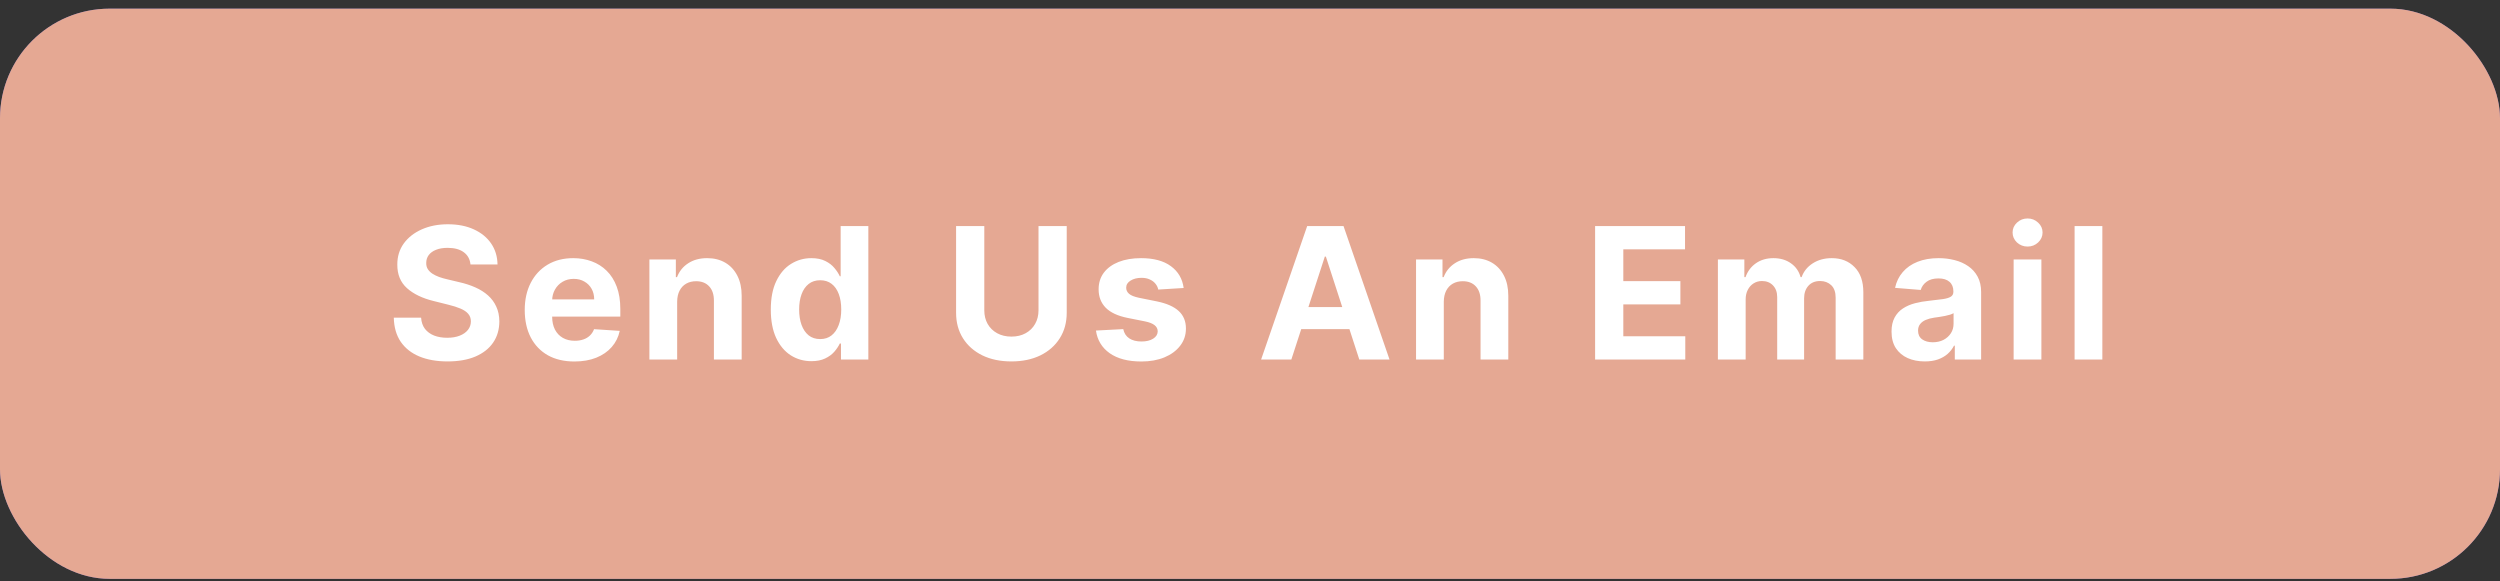
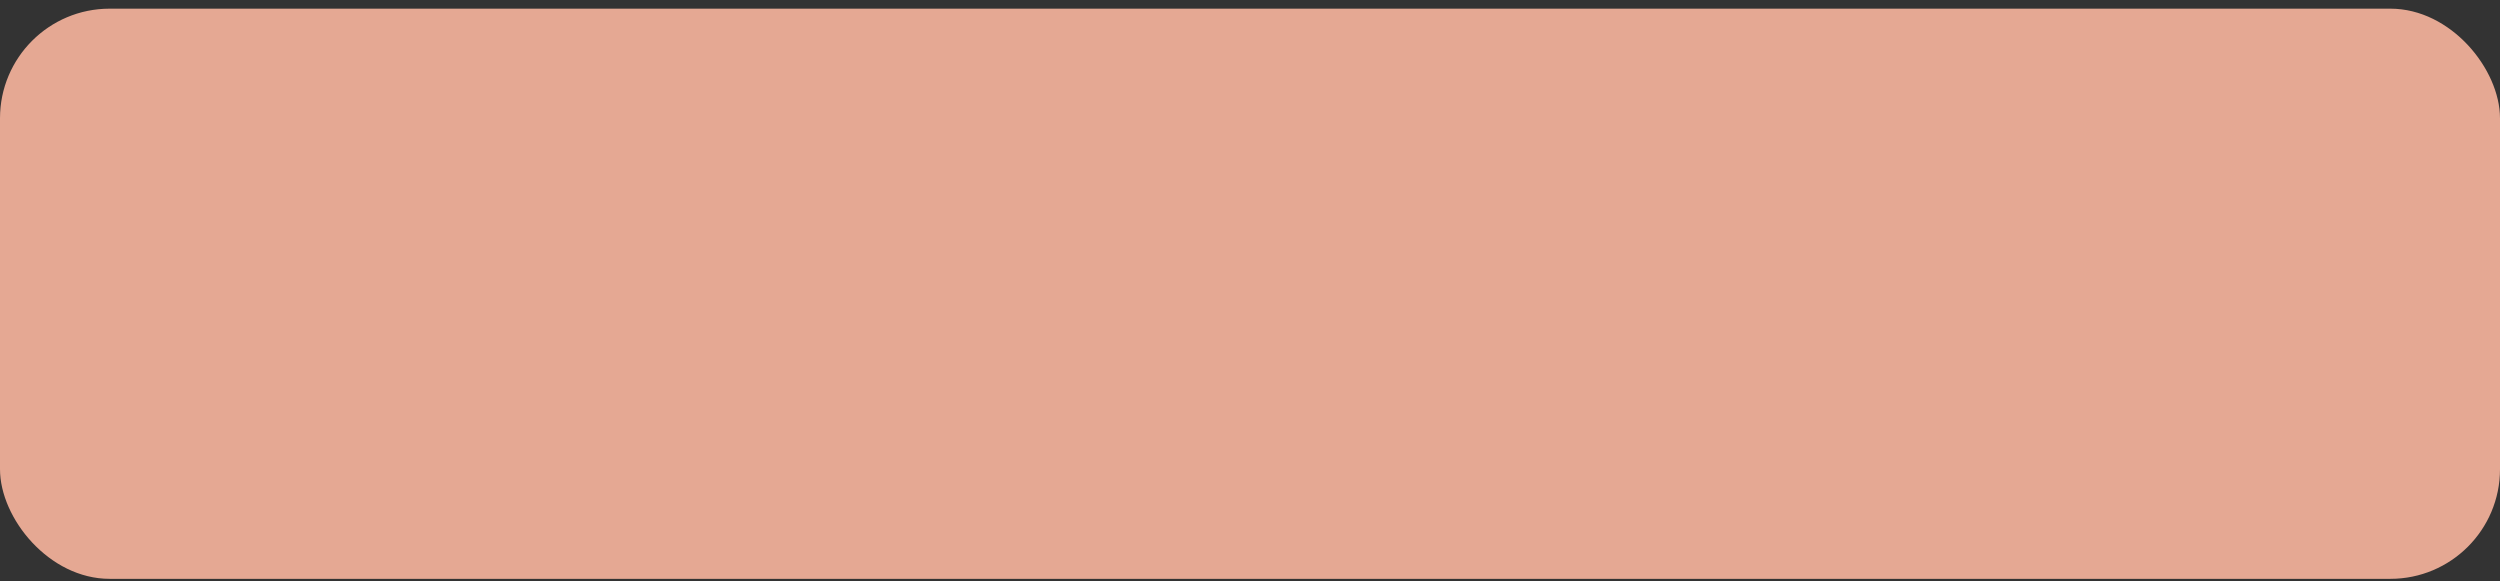
<svg xmlns="http://www.w3.org/2000/svg" width="228" height="53" viewBox="0 0 228 53" fill="none">
  <rect x="0" y="0" width="228" height="53" fill="#333333" stroke="none" />
-   <rect y="0.79" width="228" height="52" rx="10" fill="#7069BC" />
  <rect y="0.79" width="228" height="52" rx="10" fill="#E5A893" />
-   <path d="M42.908 24.12C42.861 23.64 42.657 23.268 42.296 23.003C41.936 22.737 41.446 22.604 40.828 22.604C40.408 22.604 40.054 22.664 39.764 22.783C39.475 22.898 39.254 23.058 39.099 23.264C38.948 23.47 38.873 23.704 38.873 23.965C38.865 24.183 38.911 24.373 39.01 24.536C39.113 24.698 39.254 24.839 39.432 24.958C39.61 25.073 39.816 25.174 40.05 25.261C40.283 25.344 40.533 25.415 40.799 25.475L41.892 25.736C42.423 25.855 42.91 26.014 43.354 26.212C43.798 26.41 44.182 26.653 44.507 26.942C44.832 27.232 45.083 27.572 45.261 27.965C45.444 28.357 45.537 28.806 45.541 29.314C45.537 30.058 45.347 30.704 44.97 31.251C44.598 31.794 44.059 32.216 43.354 32.517C42.653 32.814 41.807 32.962 40.816 32.962C39.834 32.962 38.978 32.812 38.249 32.511C37.524 32.21 36.958 31.764 36.55 31.174C36.145 30.579 35.934 29.845 35.914 28.969H38.404C38.431 29.377 38.548 29.718 38.754 29.991C38.964 30.261 39.244 30.465 39.592 30.603C39.945 30.738 40.343 30.805 40.787 30.805C41.222 30.805 41.601 30.742 41.922 30.615C42.247 30.488 42.498 30.312 42.676 30.086C42.855 29.86 42.944 29.601 42.944 29.308C42.944 29.034 42.863 28.805 42.7 28.618C42.542 28.432 42.308 28.274 41.999 28.143C41.694 28.012 41.319 27.893 40.876 27.786L39.551 27.454C38.525 27.204 37.714 26.814 37.12 26.283C36.526 25.752 36.231 25.037 36.235 24.138C36.231 23.401 36.427 22.757 36.823 22.206C37.223 21.656 37.772 21.226 38.469 20.917C39.166 20.608 39.959 20.453 40.846 20.453C41.749 20.453 42.538 20.608 43.211 20.917C43.889 21.226 44.416 21.656 44.792 22.206C45.168 22.757 45.362 23.395 45.374 24.12H42.908ZM52.384 32.968C51.445 32.968 50.637 32.778 49.959 32.398C49.286 32.014 48.767 31.471 48.402 30.77C48.038 30.064 47.856 29.23 47.856 28.268C47.856 27.329 48.038 26.505 48.402 25.796C48.767 25.086 49.28 24.534 49.941 24.138C50.607 23.741 51.387 23.543 52.283 23.543C52.885 23.543 53.446 23.64 53.965 23.834C54.487 24.025 54.943 24.312 55.331 24.696C55.724 25.081 56.029 25.564 56.246 26.146C56.464 26.725 56.573 27.402 56.573 28.179V28.874H48.866V27.305H54.19C54.19 26.941 54.111 26.618 53.953 26.336C53.794 26.055 53.574 25.835 53.293 25.677C53.016 25.514 52.693 25.433 52.324 25.433C51.94 25.433 51.599 25.522 51.302 25.701C51.009 25.875 50.779 26.111 50.613 26.408C50.447 26.701 50.361 27.028 50.357 27.388V28.88C50.357 29.331 50.441 29.722 50.607 30.05C50.777 30.379 51.017 30.633 51.326 30.811C51.635 30.989 52.002 31.079 52.425 31.079C52.707 31.079 52.964 31.039 53.198 30.96C53.432 30.881 53.632 30.762 53.798 30.603C53.965 30.445 54.091 30.251 54.178 30.021L56.52 30.175C56.401 30.738 56.157 31.229 55.789 31.649C55.425 32.065 54.953 32.39 54.375 32.624C53.8 32.853 53.137 32.968 52.384 32.968ZM61.757 27.513V32.79H59.225V23.662H61.638V25.273H61.745C61.947 24.742 62.286 24.322 62.761 24.013C63.237 23.7 63.813 23.543 64.491 23.543C65.124 23.543 65.677 23.682 66.148 23.959C66.62 24.237 66.986 24.633 67.248 25.148C67.509 25.659 67.64 26.269 67.64 26.978V32.79H65.109V27.43C65.112 26.871 64.97 26.435 64.681 26.122C64.391 25.805 63.993 25.647 63.486 25.647C63.145 25.647 62.844 25.72 62.583 25.867C62.325 26.014 62.123 26.227 61.977 26.509C61.834 26.786 61.761 27.121 61.757 27.513ZM73.999 32.939C73.306 32.939 72.678 32.76 72.115 32.404C71.556 32.043 71.113 31.514 70.784 30.817C70.459 30.116 70.297 29.256 70.297 28.238C70.297 27.192 70.465 26.323 70.802 25.629C71.138 24.932 71.586 24.411 72.145 24.066C72.707 23.718 73.323 23.543 73.993 23.543C74.504 23.543 74.93 23.631 75.271 23.805C75.615 23.975 75.893 24.189 76.103 24.447C76.317 24.7 76.479 24.95 76.59 25.195H76.667V20.62H79.193V32.79H76.697V31.328H76.59C76.471 31.582 76.303 31.833 76.085 32.083C75.871 32.328 75.591 32.532 75.247 32.695C74.906 32.857 74.49 32.939 73.999 32.939ZM74.801 30.924C75.209 30.924 75.554 30.813 75.835 30.591C76.12 30.366 76.338 30.05 76.489 29.646C76.643 29.242 76.721 28.769 76.721 28.226C76.721 27.683 76.645 27.212 76.495 26.812C76.344 26.412 76.126 26.103 75.841 25.885C75.556 25.667 75.209 25.558 74.801 25.558C74.385 25.558 74.034 25.671 73.749 25.897C73.464 26.122 73.248 26.435 73.102 26.835C72.955 27.236 72.882 27.699 72.882 28.226C72.882 28.757 72.955 29.227 73.102 29.634C73.252 30.039 73.468 30.356 73.749 30.585C74.034 30.811 74.385 30.924 74.801 30.924ZM94.712 20.62H97.285V28.523C97.285 29.411 97.073 30.187 96.649 30.853C96.23 31.518 95.641 32.037 94.885 32.41C94.128 32.778 93.246 32.962 92.24 32.962C91.23 32.962 90.346 32.778 89.59 32.41C88.833 32.037 88.245 31.518 87.825 30.853C87.405 30.187 87.195 29.411 87.195 28.523V20.62H89.768V28.303C89.768 28.767 89.869 29.179 90.071 29.539C90.277 29.9 90.566 30.183 90.939 30.389C91.311 30.595 91.745 30.698 92.24 30.698C92.739 30.698 93.173 30.595 93.541 30.389C93.914 30.183 94.201 29.9 94.403 29.539C94.609 29.179 94.712 28.767 94.712 28.303V20.62ZM107.949 26.265L105.632 26.408C105.592 26.21 105.507 26.031 105.376 25.873C105.246 25.71 105.073 25.582 104.859 25.487C104.649 25.387 104.398 25.338 104.105 25.338C103.712 25.338 103.382 25.421 103.112 25.588C102.843 25.75 102.708 25.968 102.708 26.241C102.708 26.459 102.795 26.643 102.97 26.794C103.144 26.945 103.443 27.065 103.867 27.156L105.519 27.489C106.406 27.672 107.068 27.965 107.504 28.369C107.94 28.773 108.157 29.304 108.157 29.961C108.157 30.56 107.981 31.084 107.629 31.536C107.28 31.988 106.801 32.34 106.19 32.594C105.584 32.843 104.885 32.968 104.093 32.968C102.884 32.968 101.922 32.717 101.205 32.214C100.491 31.706 100.074 31.017 99.951 30.146L102.441 30.015C102.516 30.383 102.698 30.665 102.987 30.859C103.277 31.049 103.647 31.144 104.099 31.144C104.542 31.144 104.899 31.059 105.168 30.888C105.442 30.714 105.58 30.49 105.584 30.217C105.58 29.987 105.483 29.799 105.293 29.652C105.103 29.502 104.81 29.387 104.414 29.308L102.833 28.993C101.941 28.814 101.278 28.505 100.842 28.066C100.41 27.626 100.194 27.065 100.194 26.384C100.194 25.798 100.353 25.293 100.67 24.869C100.991 24.445 101.44 24.118 102.019 23.888C102.601 23.658 103.283 23.543 104.063 23.543C105.216 23.543 106.123 23.787 106.785 24.274C107.45 24.762 107.839 25.425 107.949 26.265ZM117.77 32.79H115.013L119.214 20.62H122.53L126.725 32.79H123.968L120.919 23.401H120.824L117.77 32.79ZM117.598 28.006H124.111V30.015H117.598V28.006ZM131.674 27.513V32.79H129.143V23.662H131.555V25.273H131.662C131.864 24.742 132.203 24.322 132.679 24.013C133.154 23.7 133.73 23.543 134.408 23.543C135.042 23.543 135.594 23.682 136.066 23.959C136.537 24.237 136.904 24.633 137.165 25.148C137.427 25.659 137.557 26.269 137.557 26.978V32.79H135.026V27.43C135.03 26.871 134.887 26.435 134.598 26.122C134.309 25.805 133.911 25.647 133.404 25.647C133.063 25.647 132.762 25.72 132.5 25.867C132.243 26.014 132.041 26.227 131.894 26.509C131.752 26.786 131.678 27.121 131.674 27.513ZM145.473 32.79V20.62H153.674V22.741H148.046V25.641H153.252V27.763H148.046V30.669H153.698V32.79H145.473ZM156.672 32.79V23.662H159.085V25.273H159.192C159.382 24.738 159.699 24.316 160.143 24.007C160.587 23.698 161.117 23.543 161.735 23.543C162.361 23.543 162.894 23.7 163.334 24.013C163.774 24.322 164.067 24.742 164.213 25.273H164.309C164.495 24.75 164.832 24.332 165.319 24.019C165.81 23.702 166.39 23.543 167.06 23.543C167.912 23.543 168.603 23.815 169.134 24.358C169.669 24.896 169.936 25.661 169.936 26.651V32.79H167.411V27.151C167.411 26.643 167.276 26.263 167.007 26.009C166.737 25.756 166.4 25.629 165.996 25.629C165.537 25.629 165.178 25.776 164.921 26.069C164.663 26.358 164.534 26.741 164.534 27.216V32.79H162.08V27.097C162.08 26.649 161.951 26.293 161.694 26.027C161.44 25.762 161.106 25.629 160.69 25.629C160.408 25.629 160.155 25.701 159.929 25.843C159.707 25.982 159.531 26.178 159.4 26.431C159.269 26.681 159.204 26.974 159.204 27.311V32.79H156.672ZM175.539 32.962C174.956 32.962 174.437 32.861 173.982 32.659C173.526 32.453 173.166 32.15 172.9 31.75C172.639 31.346 172.508 30.843 172.508 30.241C172.508 29.734 172.601 29.308 172.787 28.963C172.974 28.618 173.227 28.341 173.548 28.131C173.869 27.921 174.233 27.763 174.641 27.656C175.053 27.549 175.485 27.473 175.937 27.43C176.468 27.374 176.896 27.323 177.221 27.275C177.545 27.224 177.781 27.148 177.928 27.049C178.074 26.95 178.148 26.804 178.148 26.61V26.574C178.148 26.198 178.029 25.907 177.791 25.701C177.557 25.494 177.224 25.392 176.793 25.392C176.337 25.392 175.975 25.492 175.705 25.695C175.436 25.893 175.257 26.142 175.17 26.443L172.829 26.253C172.948 25.698 173.182 25.219 173.53 24.815C173.879 24.407 174.328 24.094 174.879 23.876C175.434 23.654 176.076 23.543 176.805 23.543C177.312 23.543 177.797 23.603 178.26 23.722C178.728 23.84 179.142 24.025 179.502 24.274C179.867 24.524 180.154 24.845 180.364 25.237C180.574 25.625 180.679 26.091 180.679 26.634V32.79H178.278V31.524H178.207C178.06 31.809 177.864 32.061 177.619 32.279C177.373 32.493 177.078 32.661 176.733 32.784C176.389 32.903 175.99 32.962 175.539 32.962ZM176.264 31.215C176.636 31.215 176.965 31.142 177.25 30.995C177.535 30.845 177.759 30.643 177.922 30.389C178.084 30.136 178.165 29.848 178.165 29.527V28.559C178.086 28.61 177.977 28.658 177.839 28.701C177.704 28.741 177.551 28.779 177.381 28.814C177.211 28.846 177.04 28.876 176.87 28.904C176.7 28.927 176.545 28.949 176.406 28.969C176.109 29.012 175.85 29.082 175.628 29.177C175.406 29.272 175.234 29.401 175.111 29.563C174.988 29.722 174.927 29.92 174.927 30.157C174.927 30.502 175.051 30.766 175.301 30.948C175.555 31.126 175.876 31.215 176.264 31.215ZM183.643 32.79V23.662H186.175V32.79H183.643ZM184.915 22.486C184.538 22.486 184.216 22.361 183.946 22.111C183.681 21.858 183.548 21.555 183.548 21.202C183.548 20.853 183.681 20.554 183.946 20.305C184.216 20.051 184.538 19.924 184.915 19.924C185.291 19.924 185.612 20.051 185.878 20.305C186.147 20.554 186.282 20.853 186.282 21.202C186.282 21.555 186.147 21.858 185.878 22.111C185.612 22.361 185.291 22.486 184.915 22.486ZM191.734 20.62V32.79H189.203V20.62H191.734Z" fill="white" />
</svg>